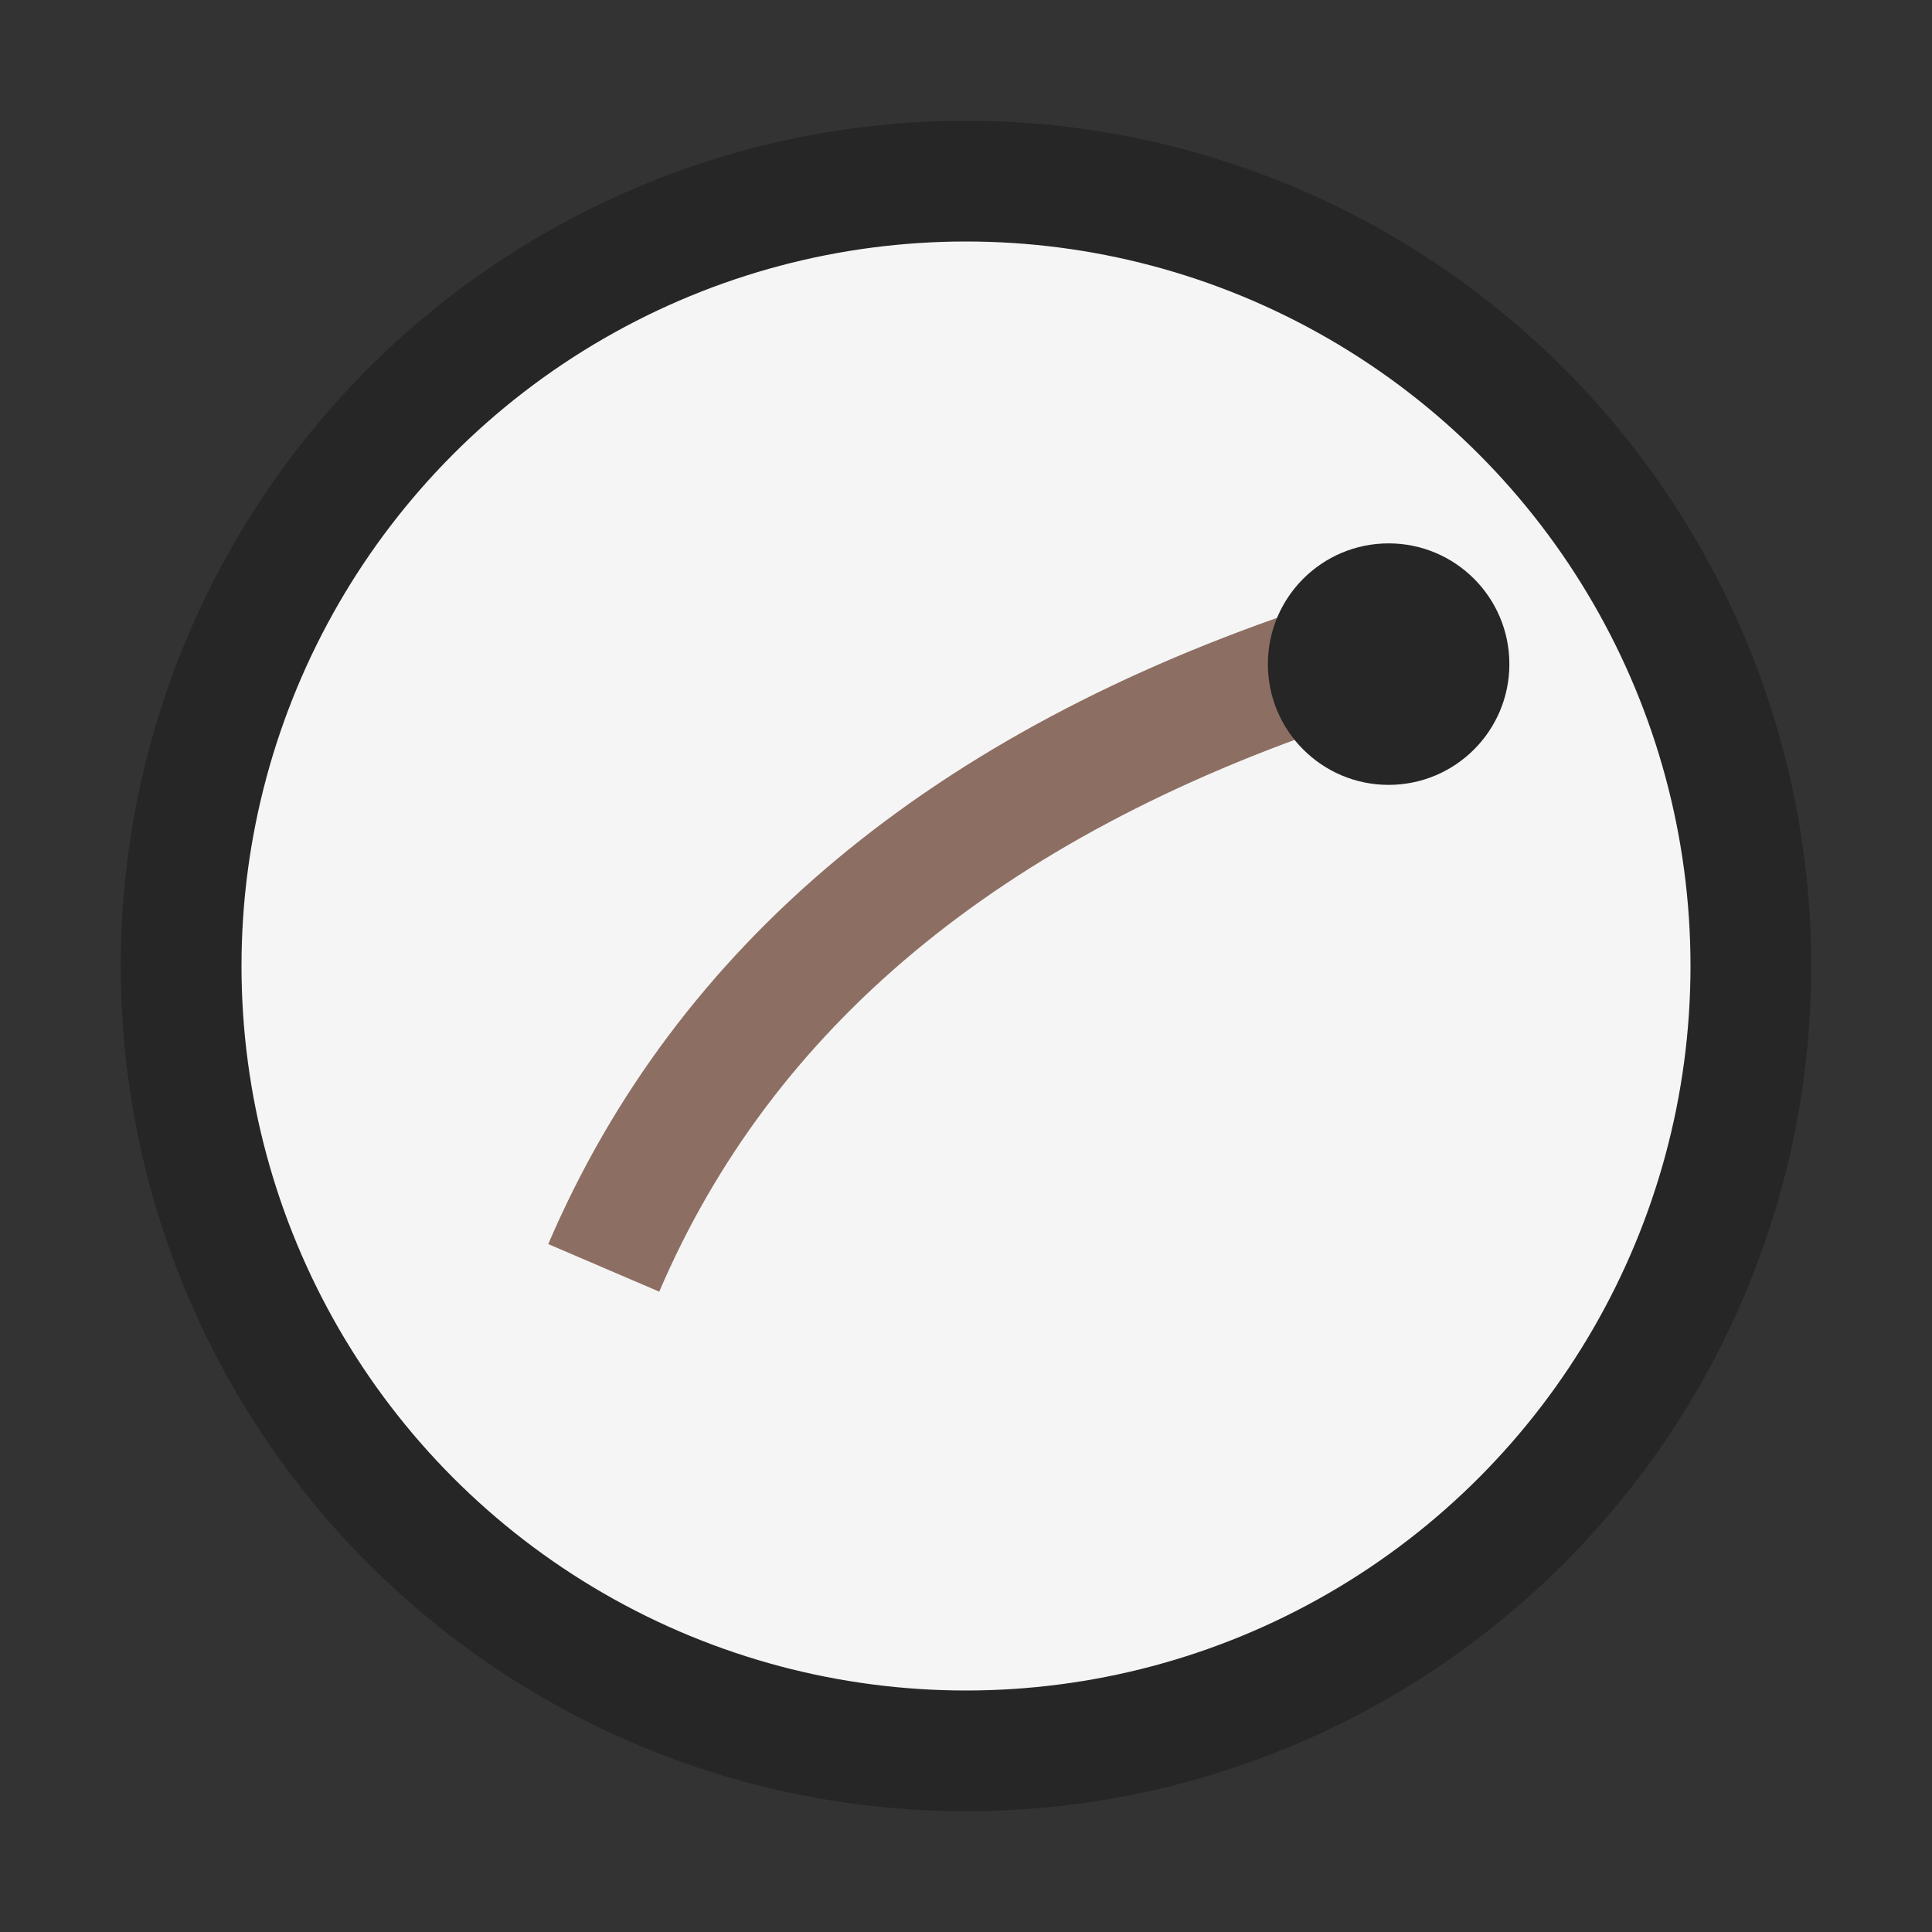
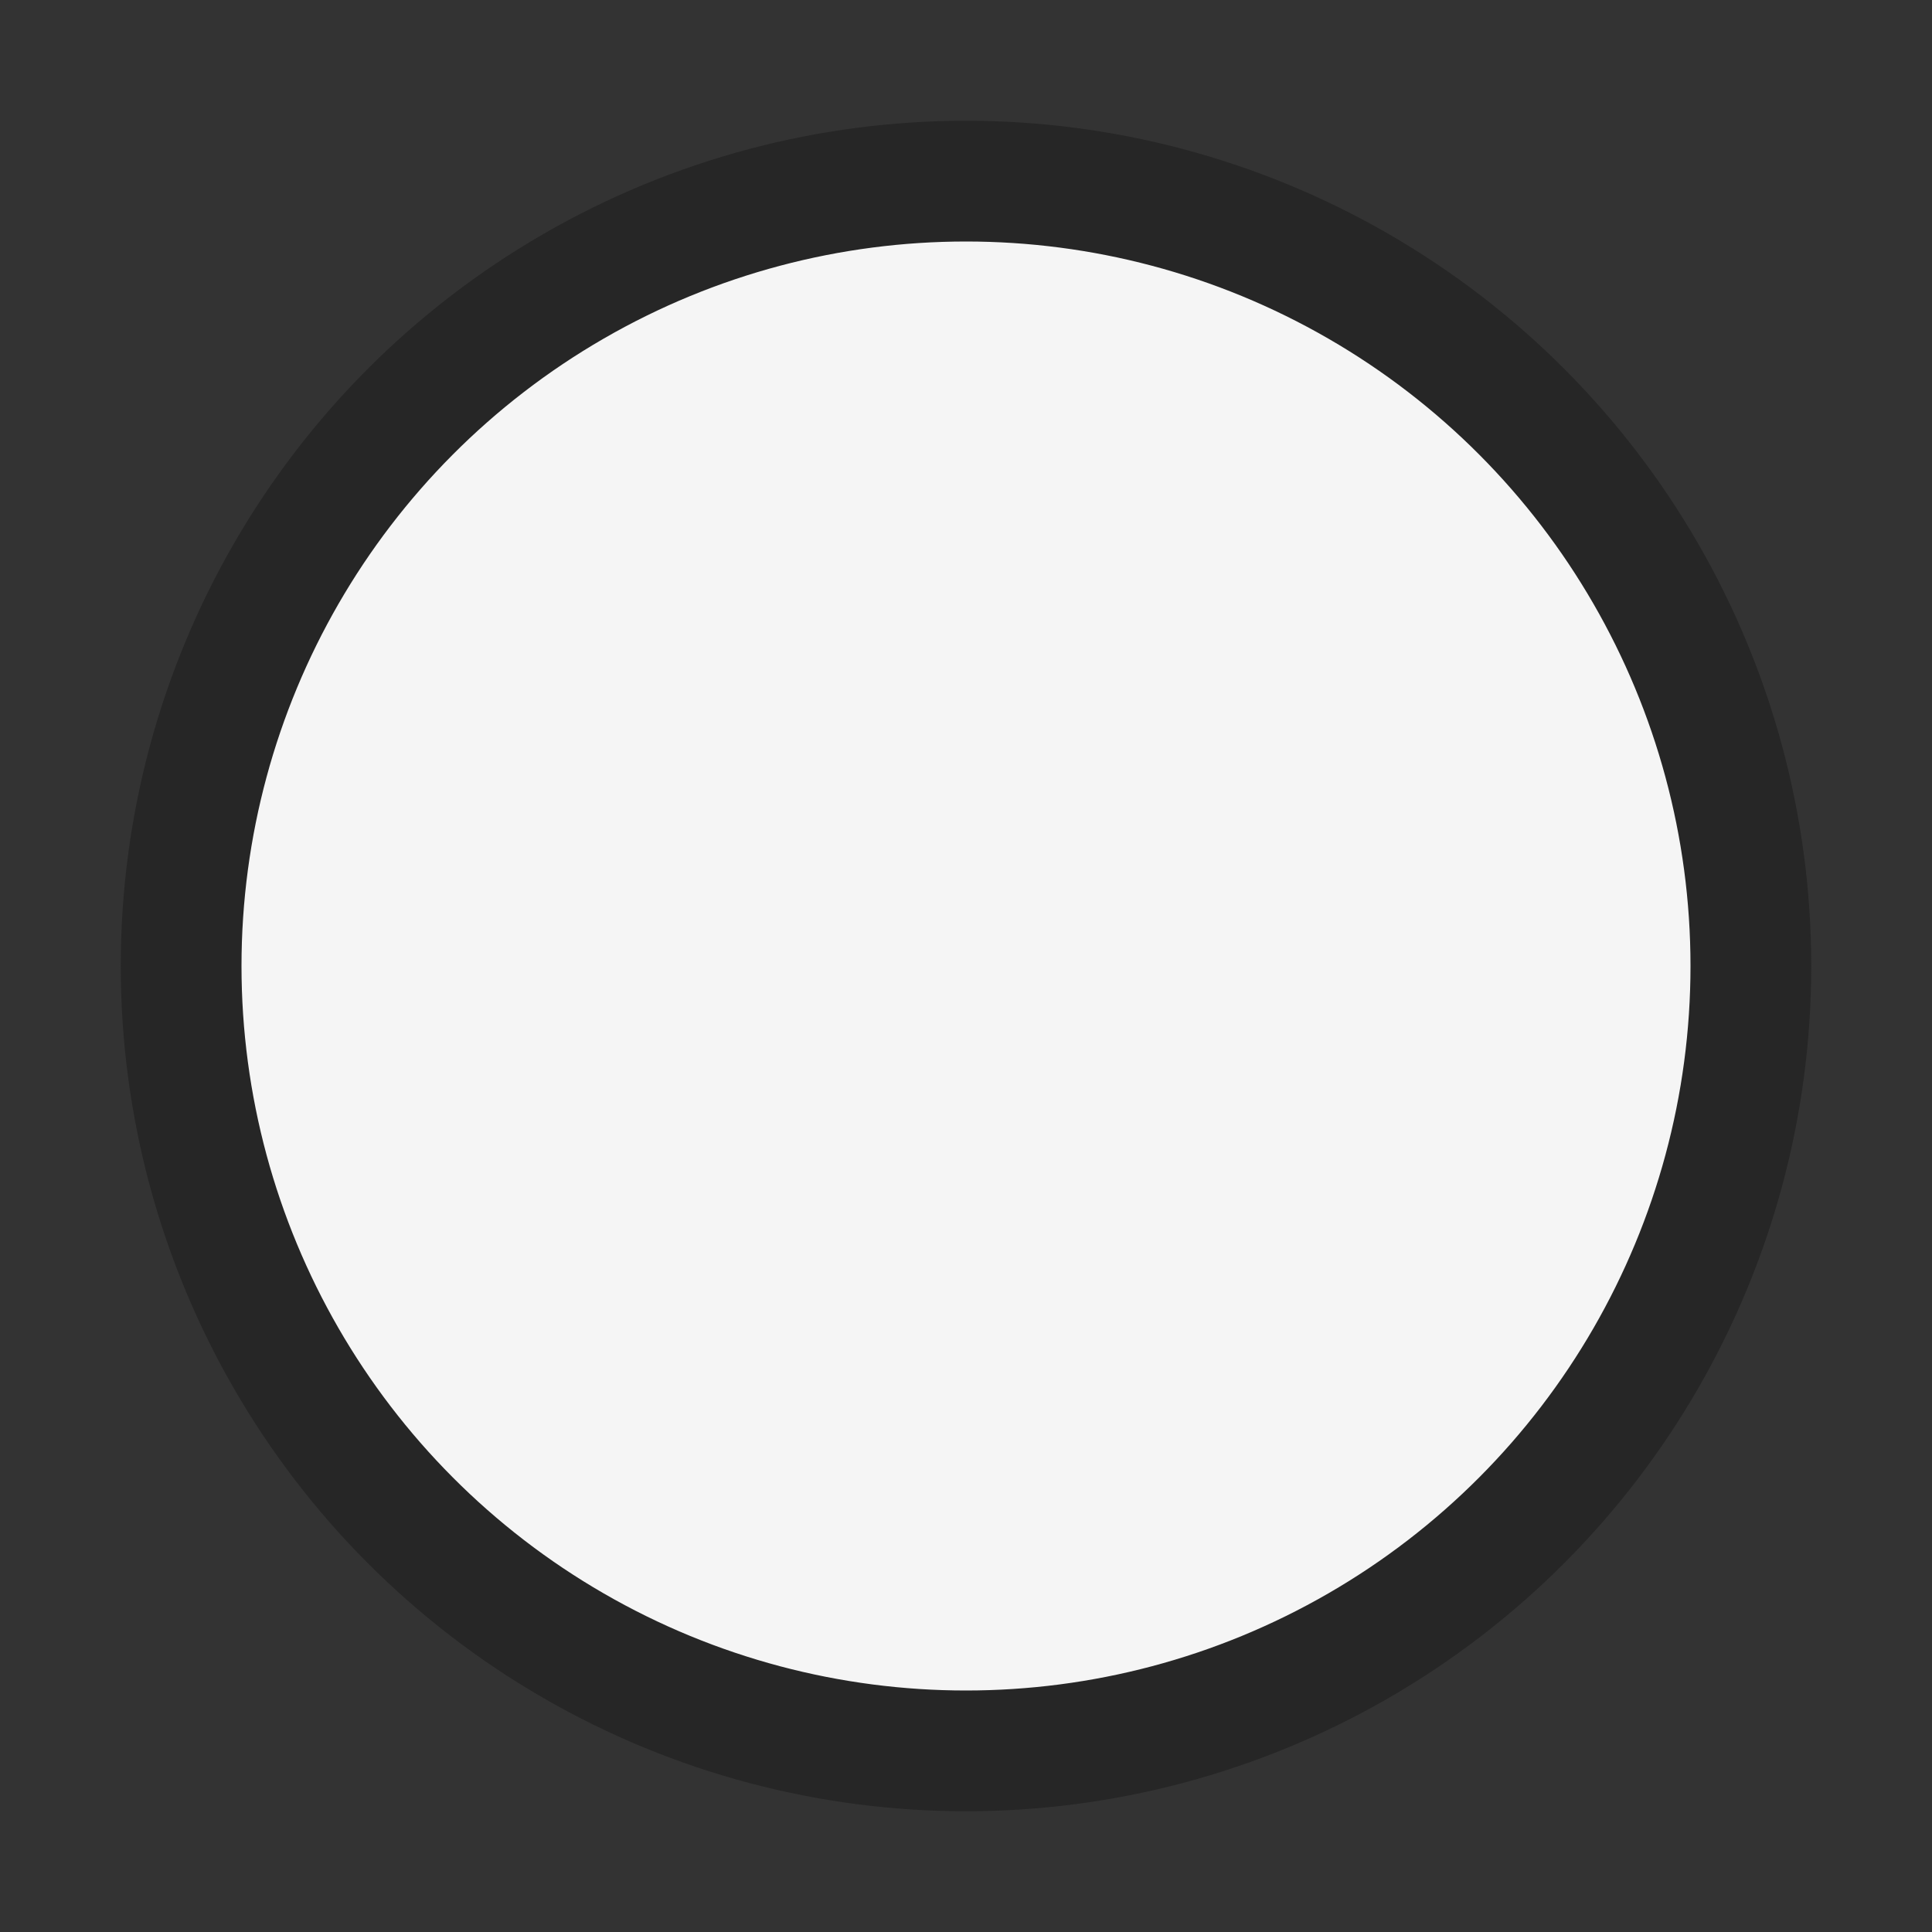
<svg xmlns="http://www.w3.org/2000/svg" width="32" height="32" viewBox="0 0 32 32">
  <rect x="0" y="0" width="32" height="32" fill="#333333" stroke="none" />
  <circle cx="16" cy="16" r="13" fill="#F5F5F5" stroke="#262626" stroke-width="2" />
-   <path d="M10 21q3-7 12-10" stroke="#8D6E63" stroke-width="2" fill="none" />
-   <circle cx="23" cy="11" r="2" fill="#262626" />
</svg>